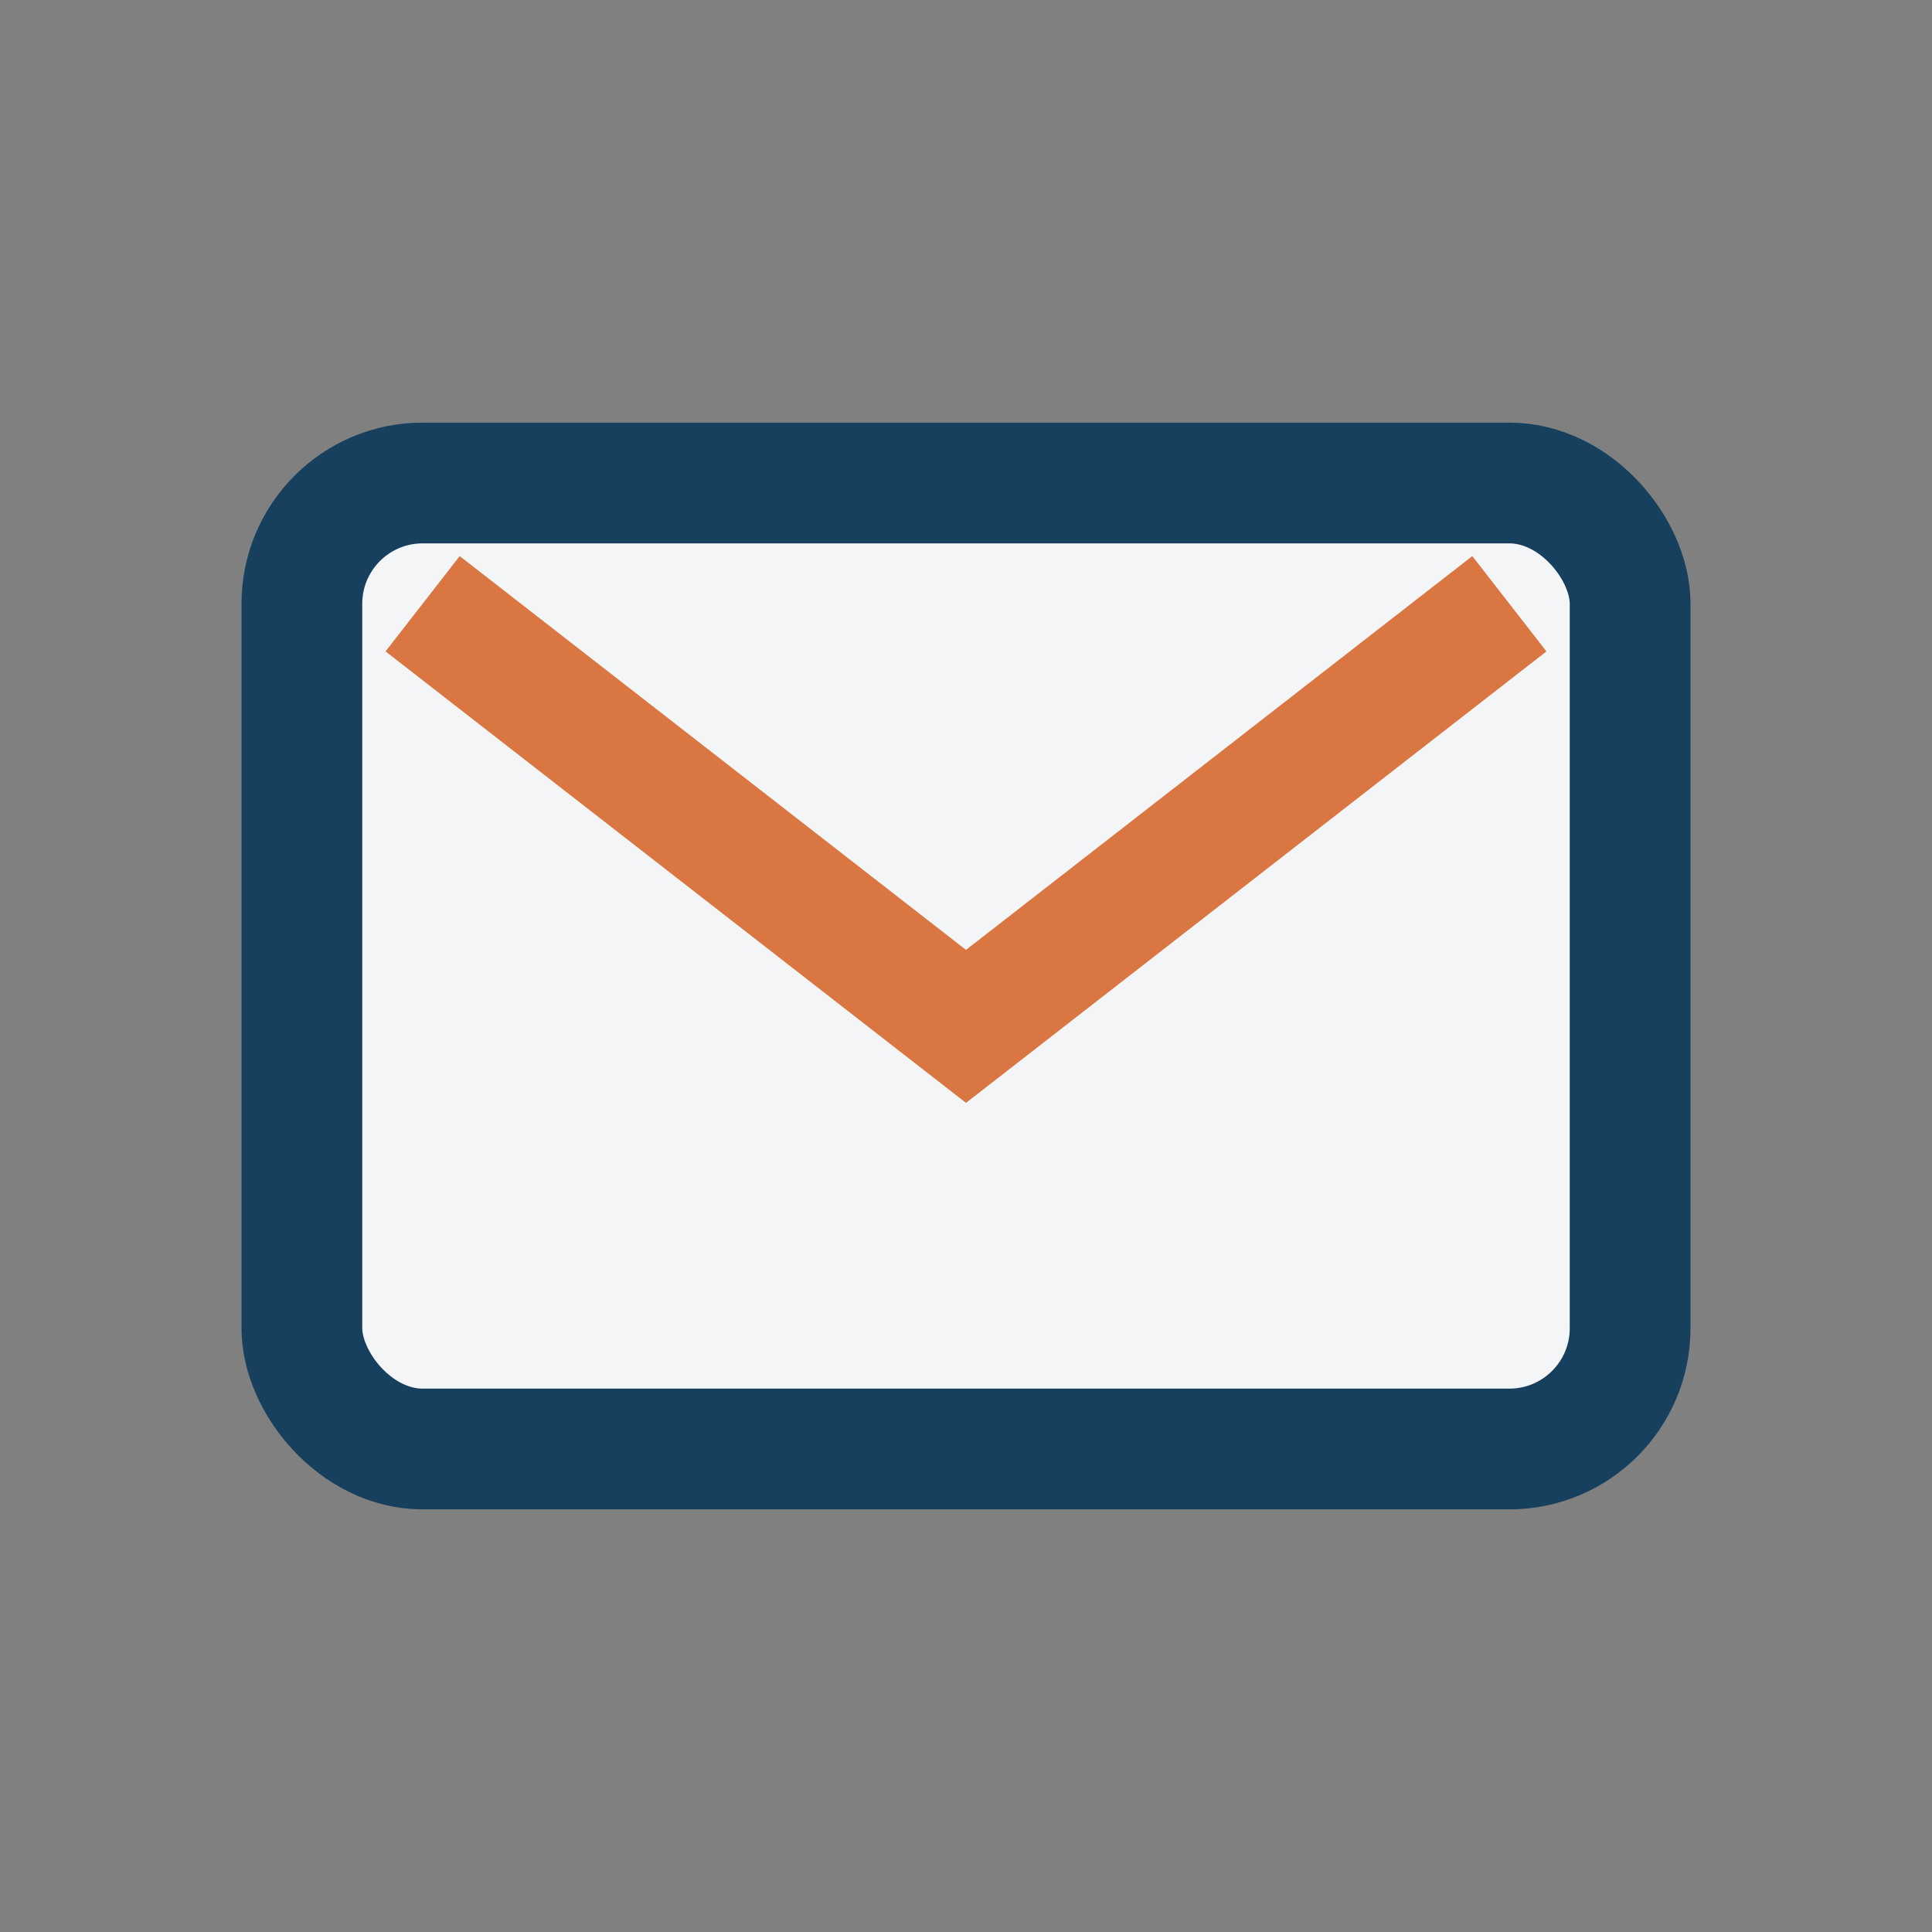
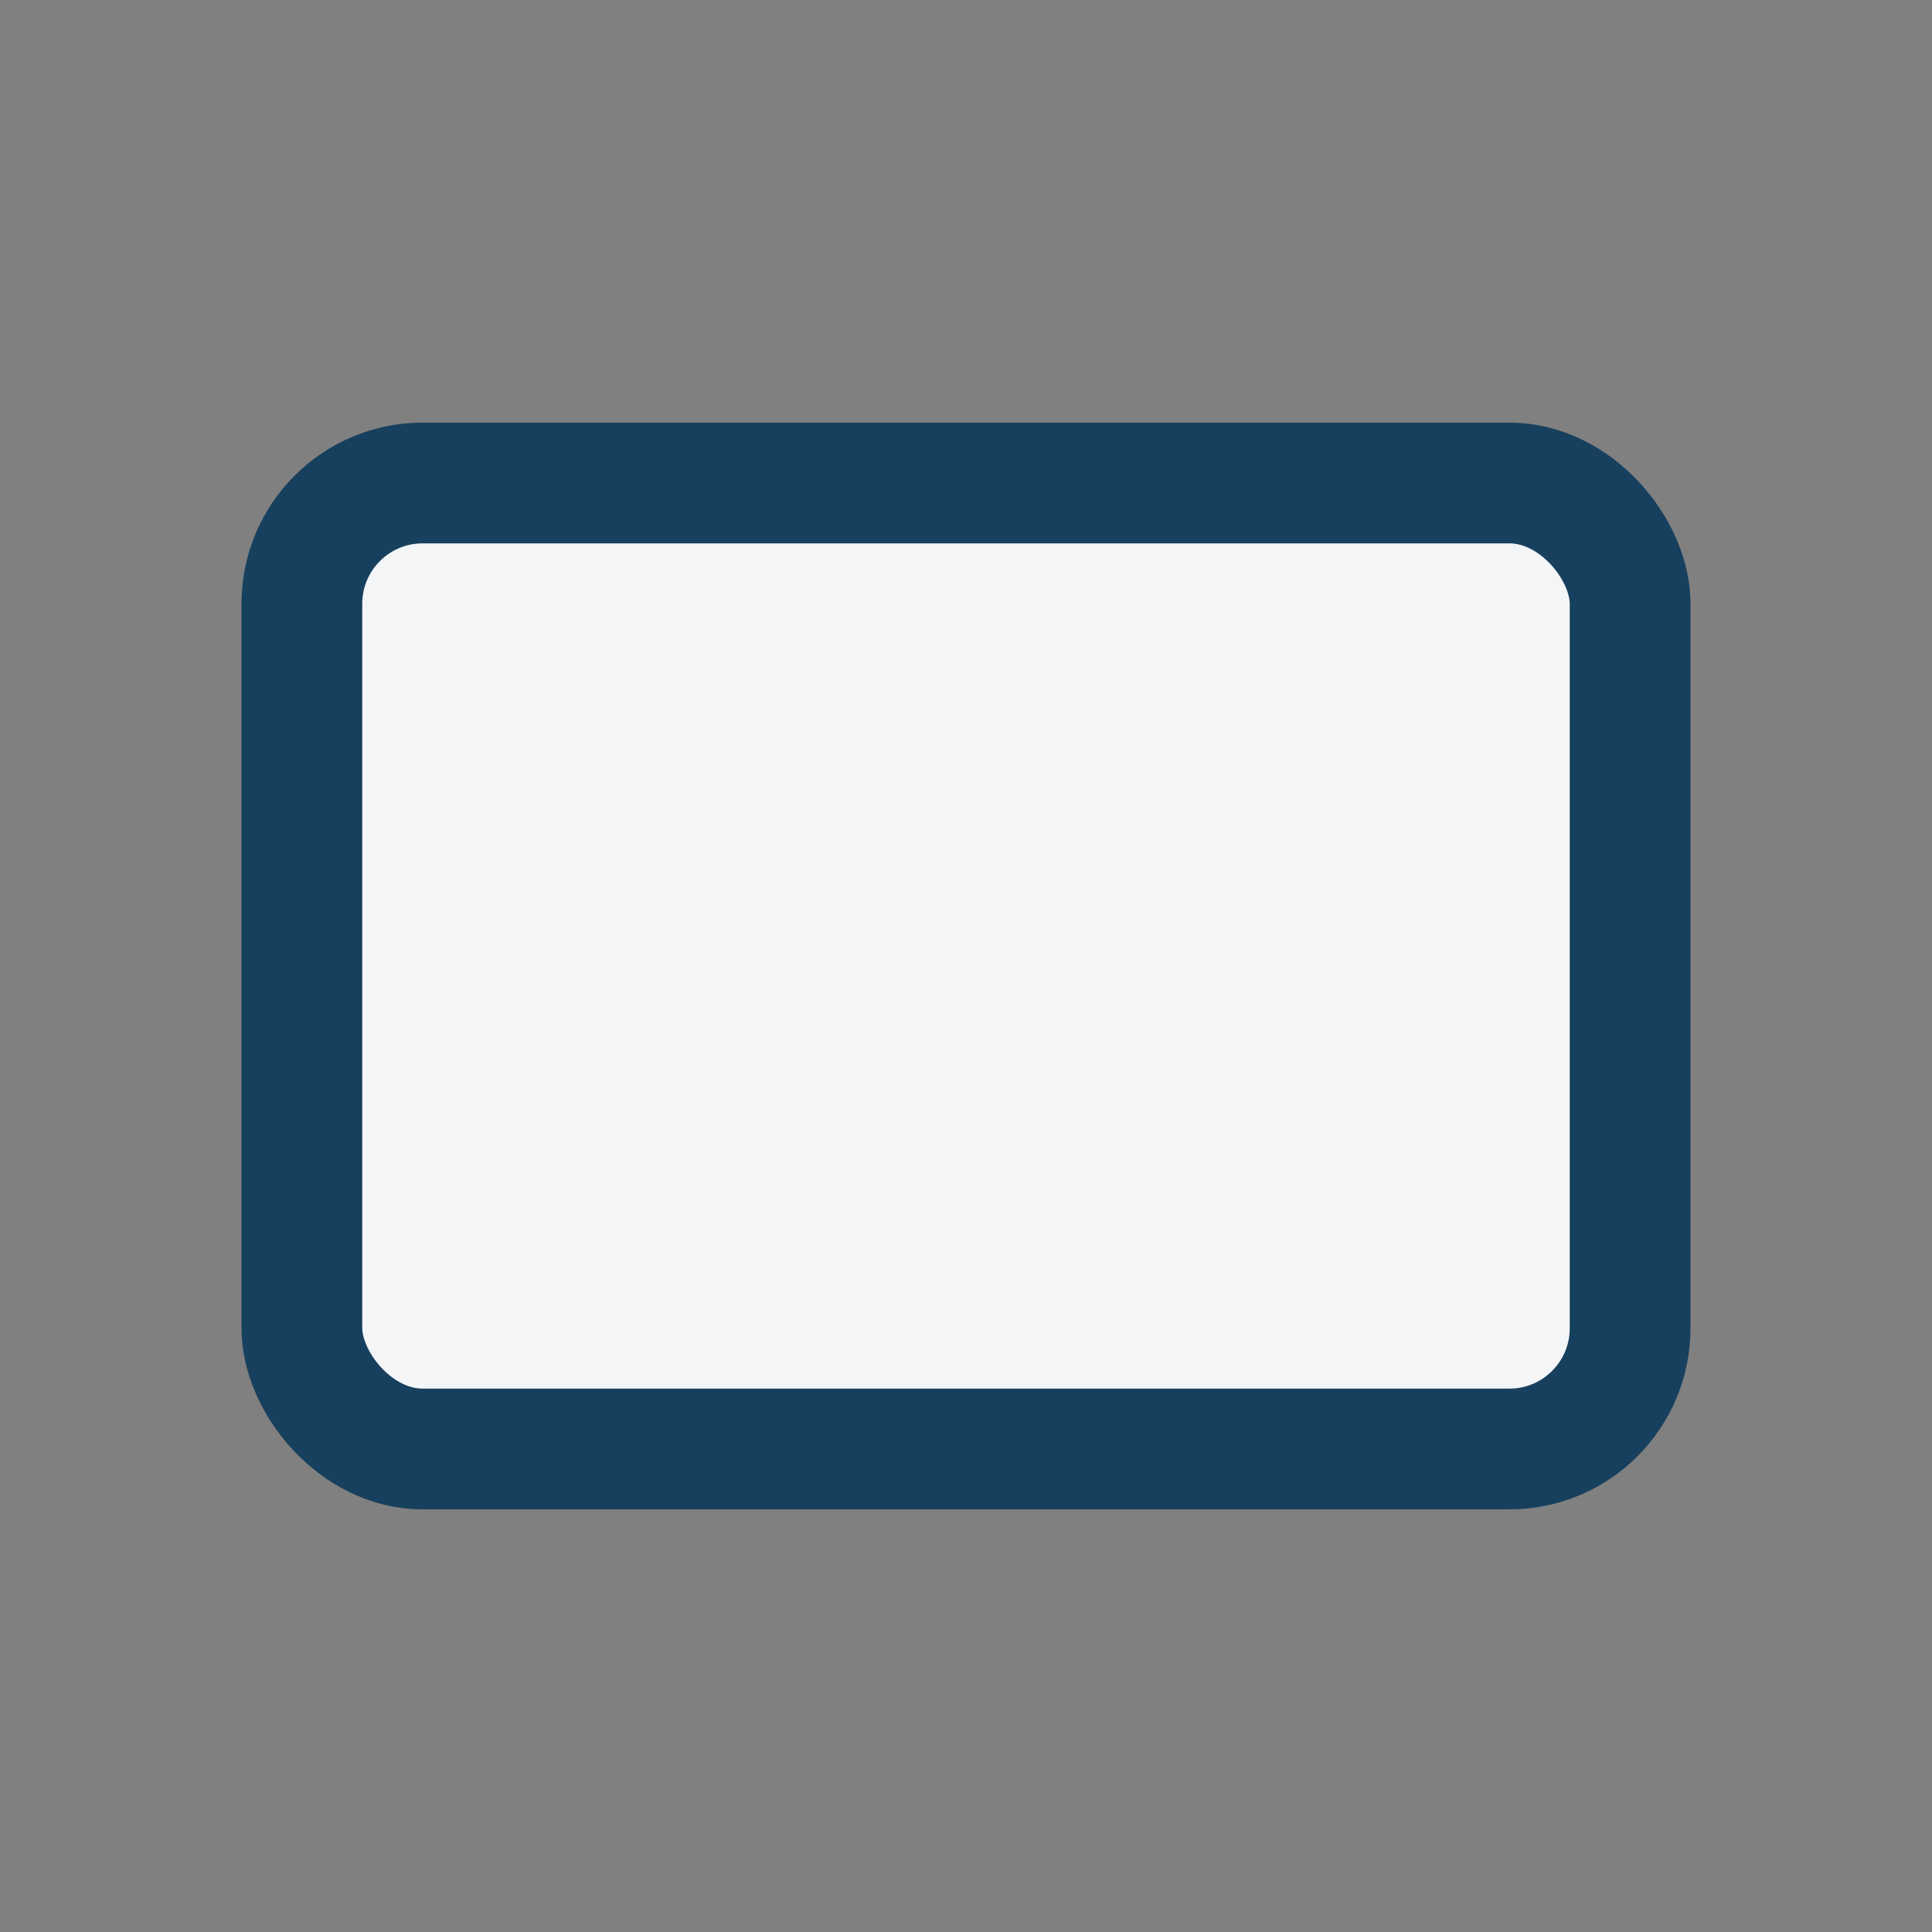
<svg xmlns="http://www.w3.org/2000/svg" width="32" height="32" viewBox="0 0 32 32">
  <rect x="0" y="0" width="32" height="32" fill="#808080" stroke="none" />
  <rect x="5" y="8" width="22" height="16" rx="2" fill="#F3F5F7" stroke="#17405E" stroke-width="2" />
-   <path d="M7 10l9 7 9-7" stroke="#D97642" stroke-width="2" fill="none" />
</svg>